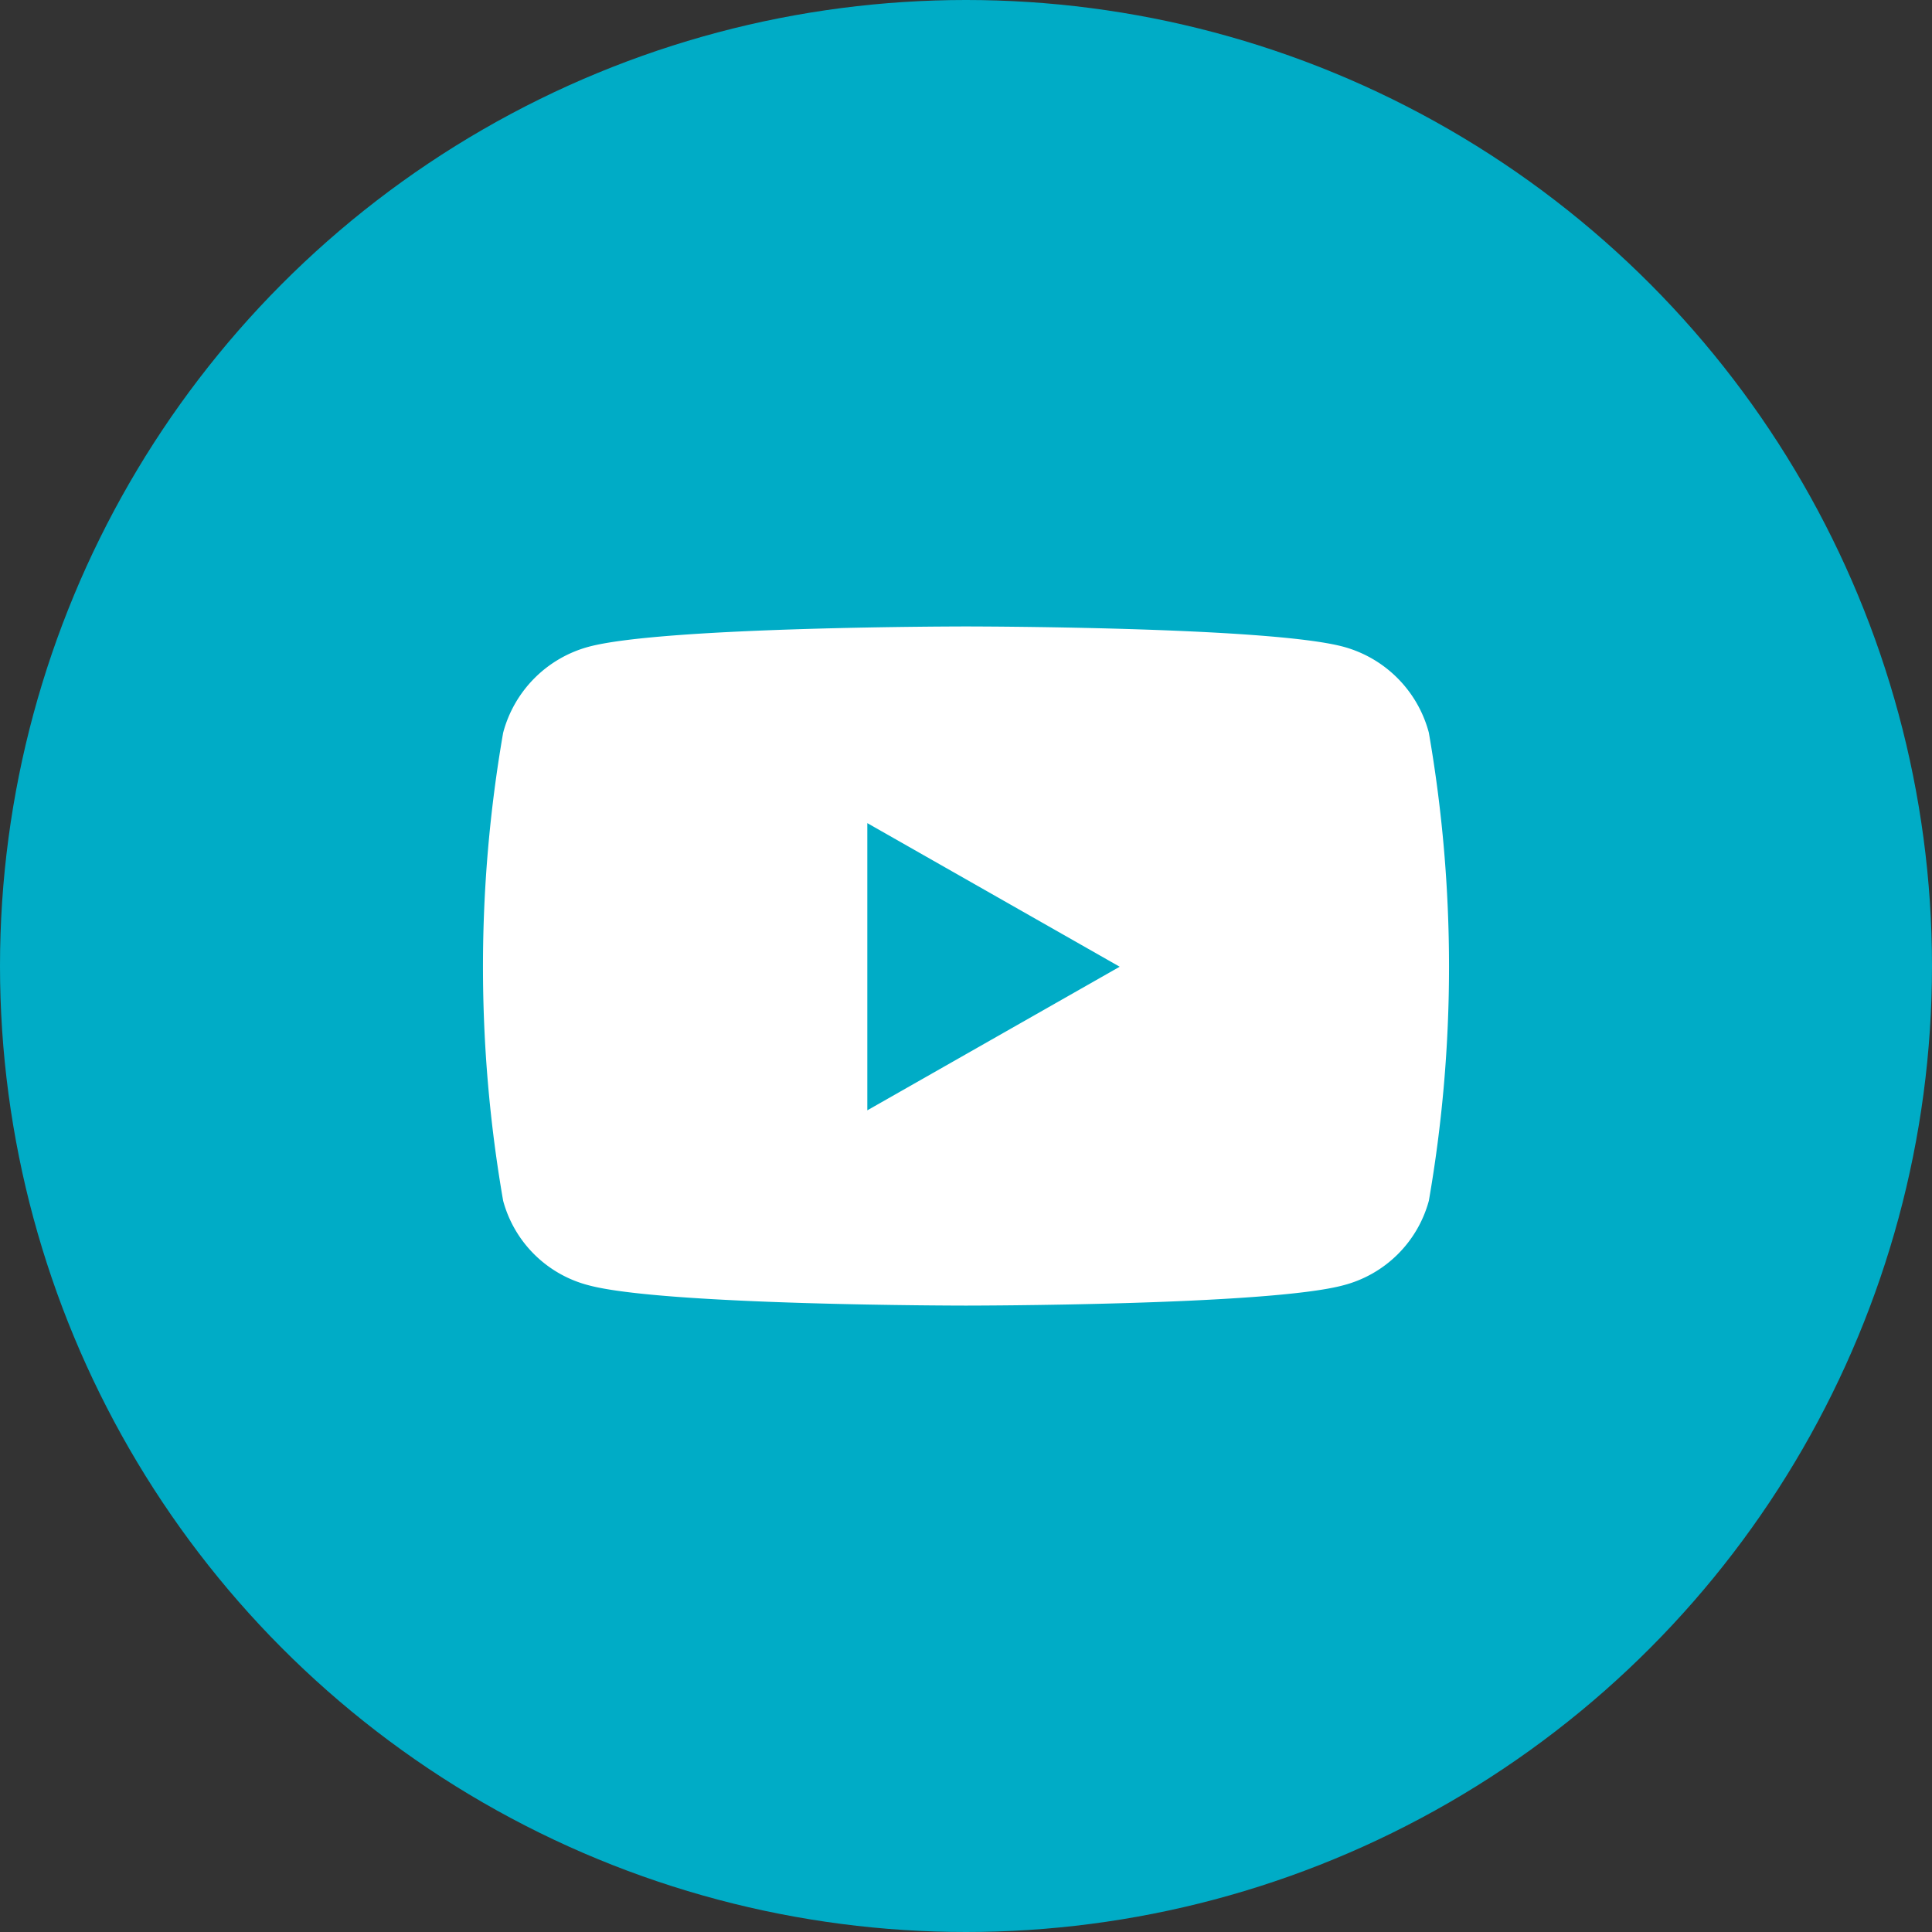
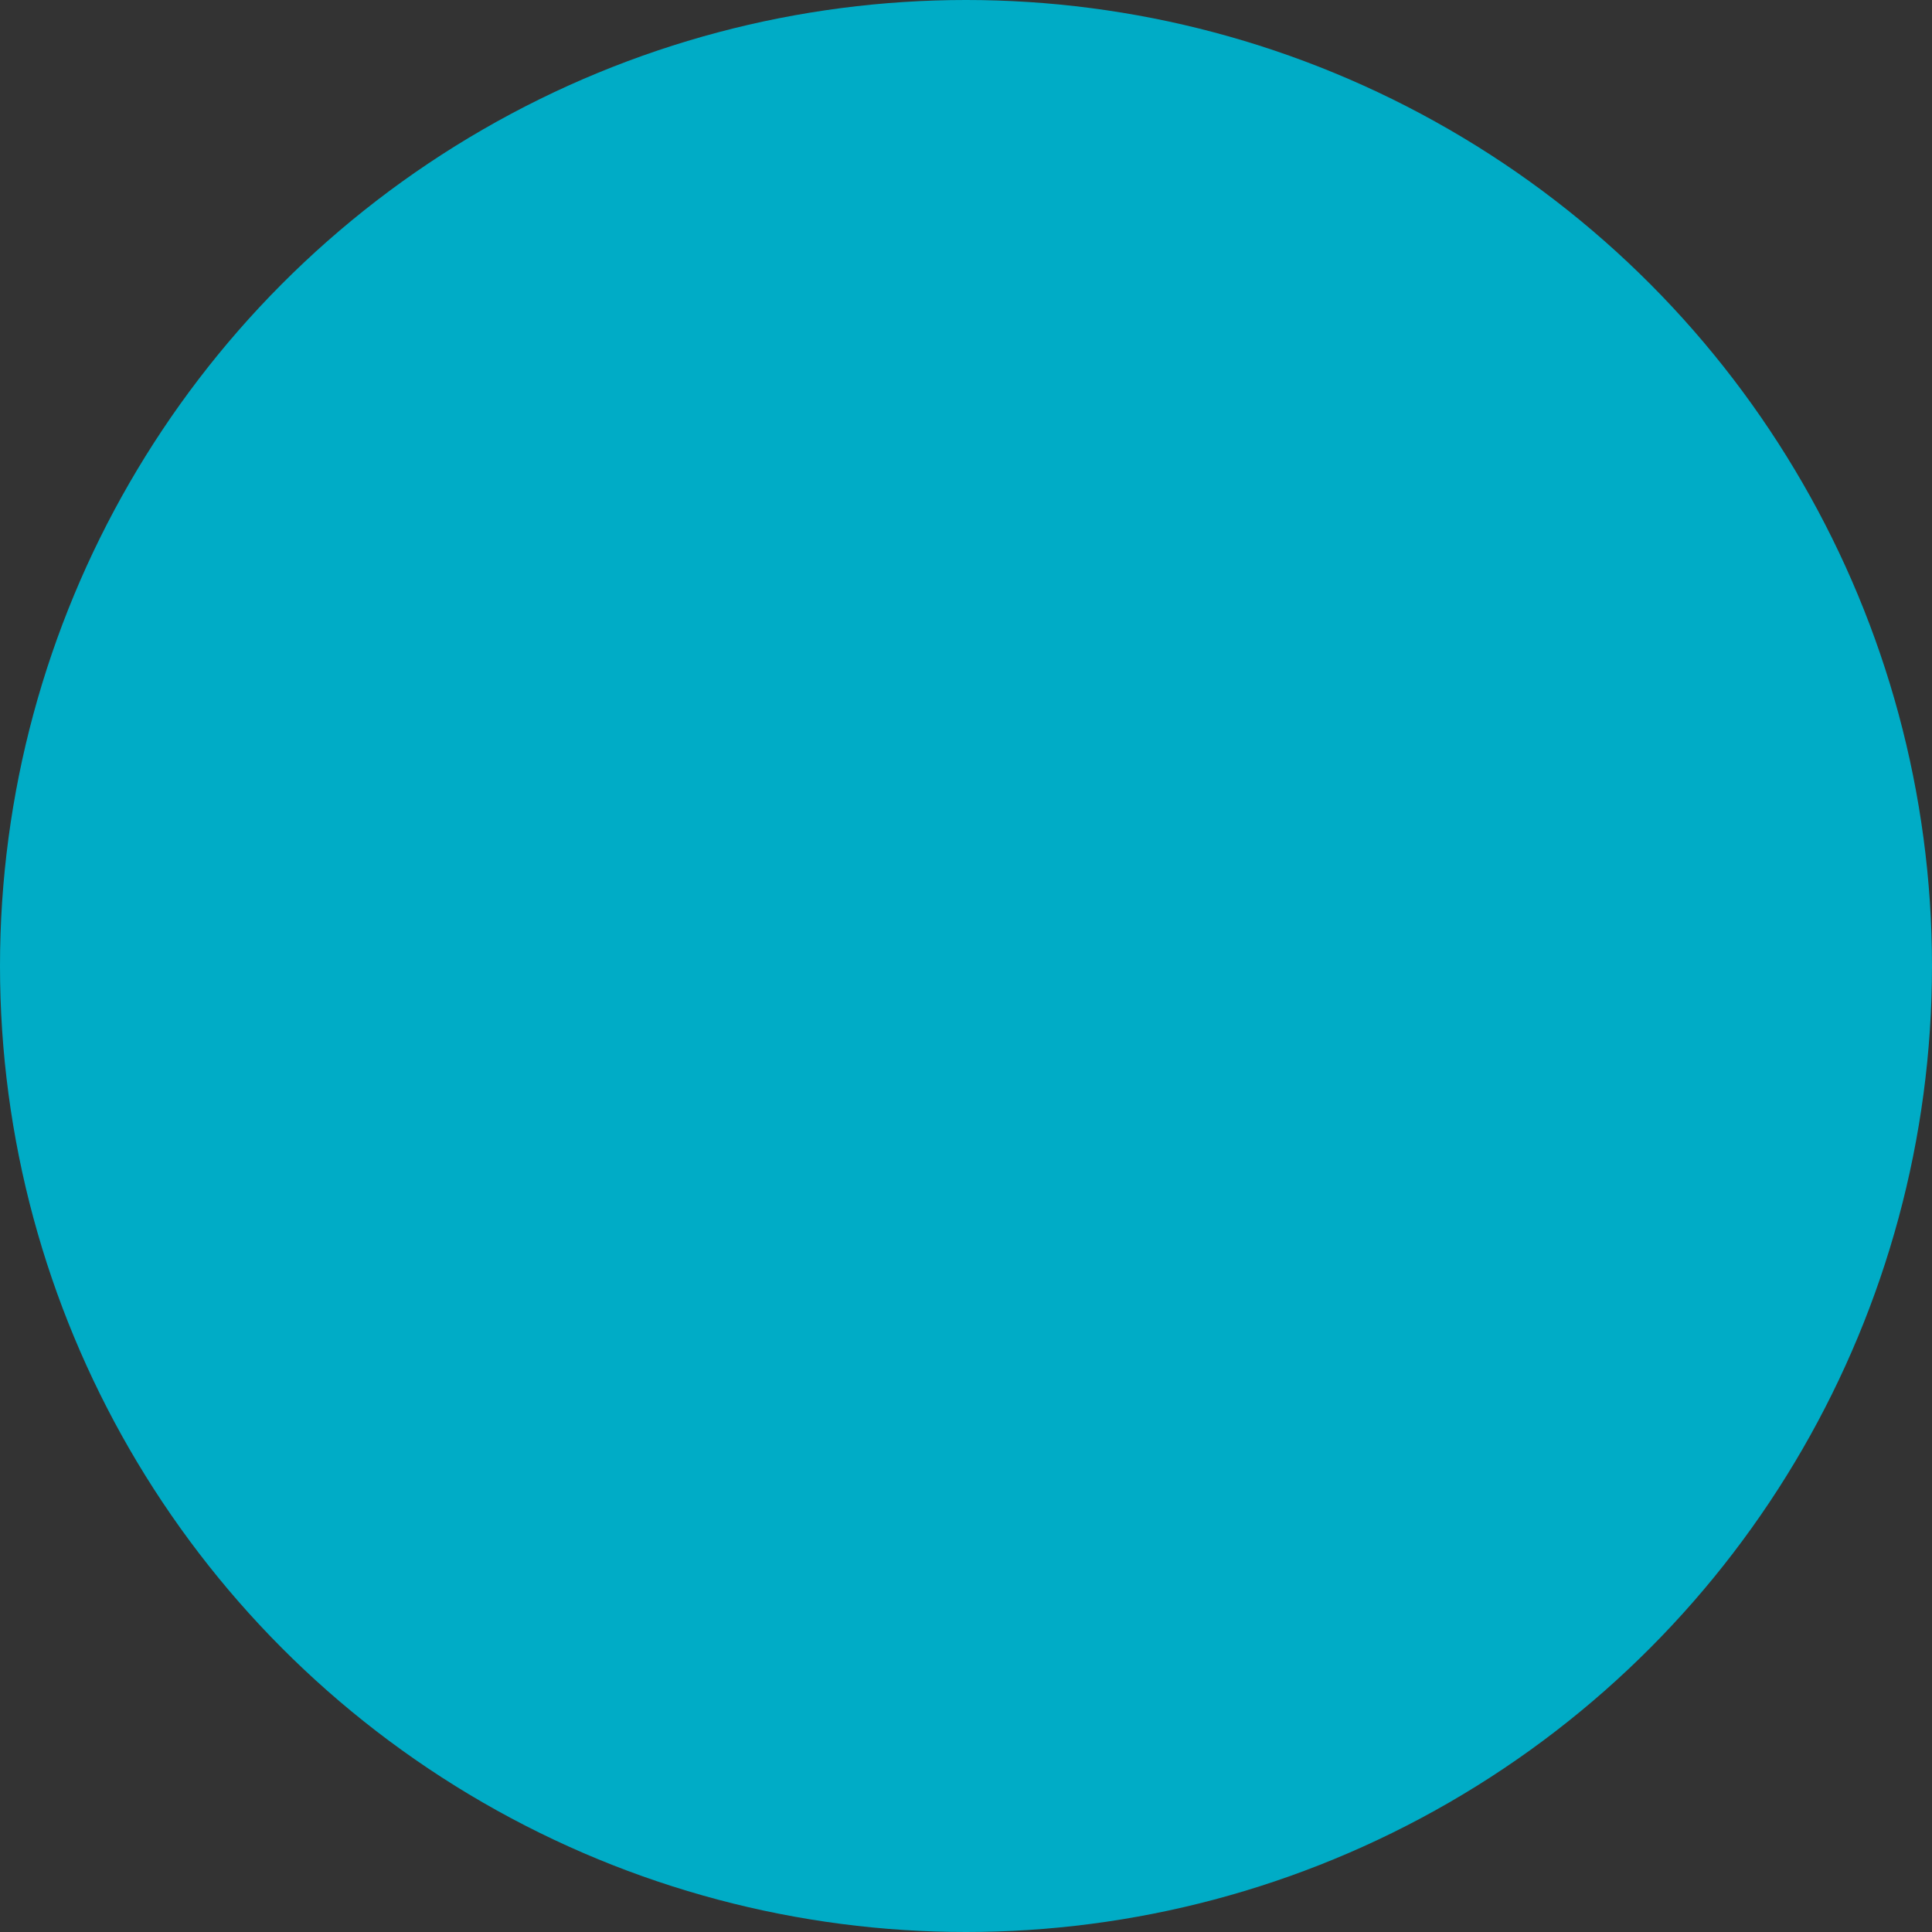
<svg xmlns="http://www.w3.org/2000/svg" width="40" height="40" viewBox="0 0 40 40">
  <rect x="0" y="0" width="40" height="40" fill="#333333" stroke="none" />
  <g id="yt-icon" transform="translate(-324)">
    <circle id="icon-bg" cx="20" cy="20" r="20" transform="translate(324)" fill="#00acc6" />
-     <path id="youtube-brands-solid" d="M34.483,66.2a2.51,2.51,0,0,0-1.769-1.78C31.154,64,24.9,64,24.9,64s-6.254,0-7.814.421a2.51,2.51,0,0,0-1.769,1.78,28.319,28.319,0,0,0,0,9.689,2.472,2.472,0,0,0,1.769,1.75c1.56.421,7.814.421,7.814.421s6.254,0,7.814-.421a2.478,2.478,0,0,0,1.769-1.75,28.319,28.319,0,0,0,0-9.689ZM22.857,74.018V68.072l5.225,2.973-5.225,2.973Z" transform="translate(319.1 -51.03)" fill="#fff" />
  </g>
</svg>